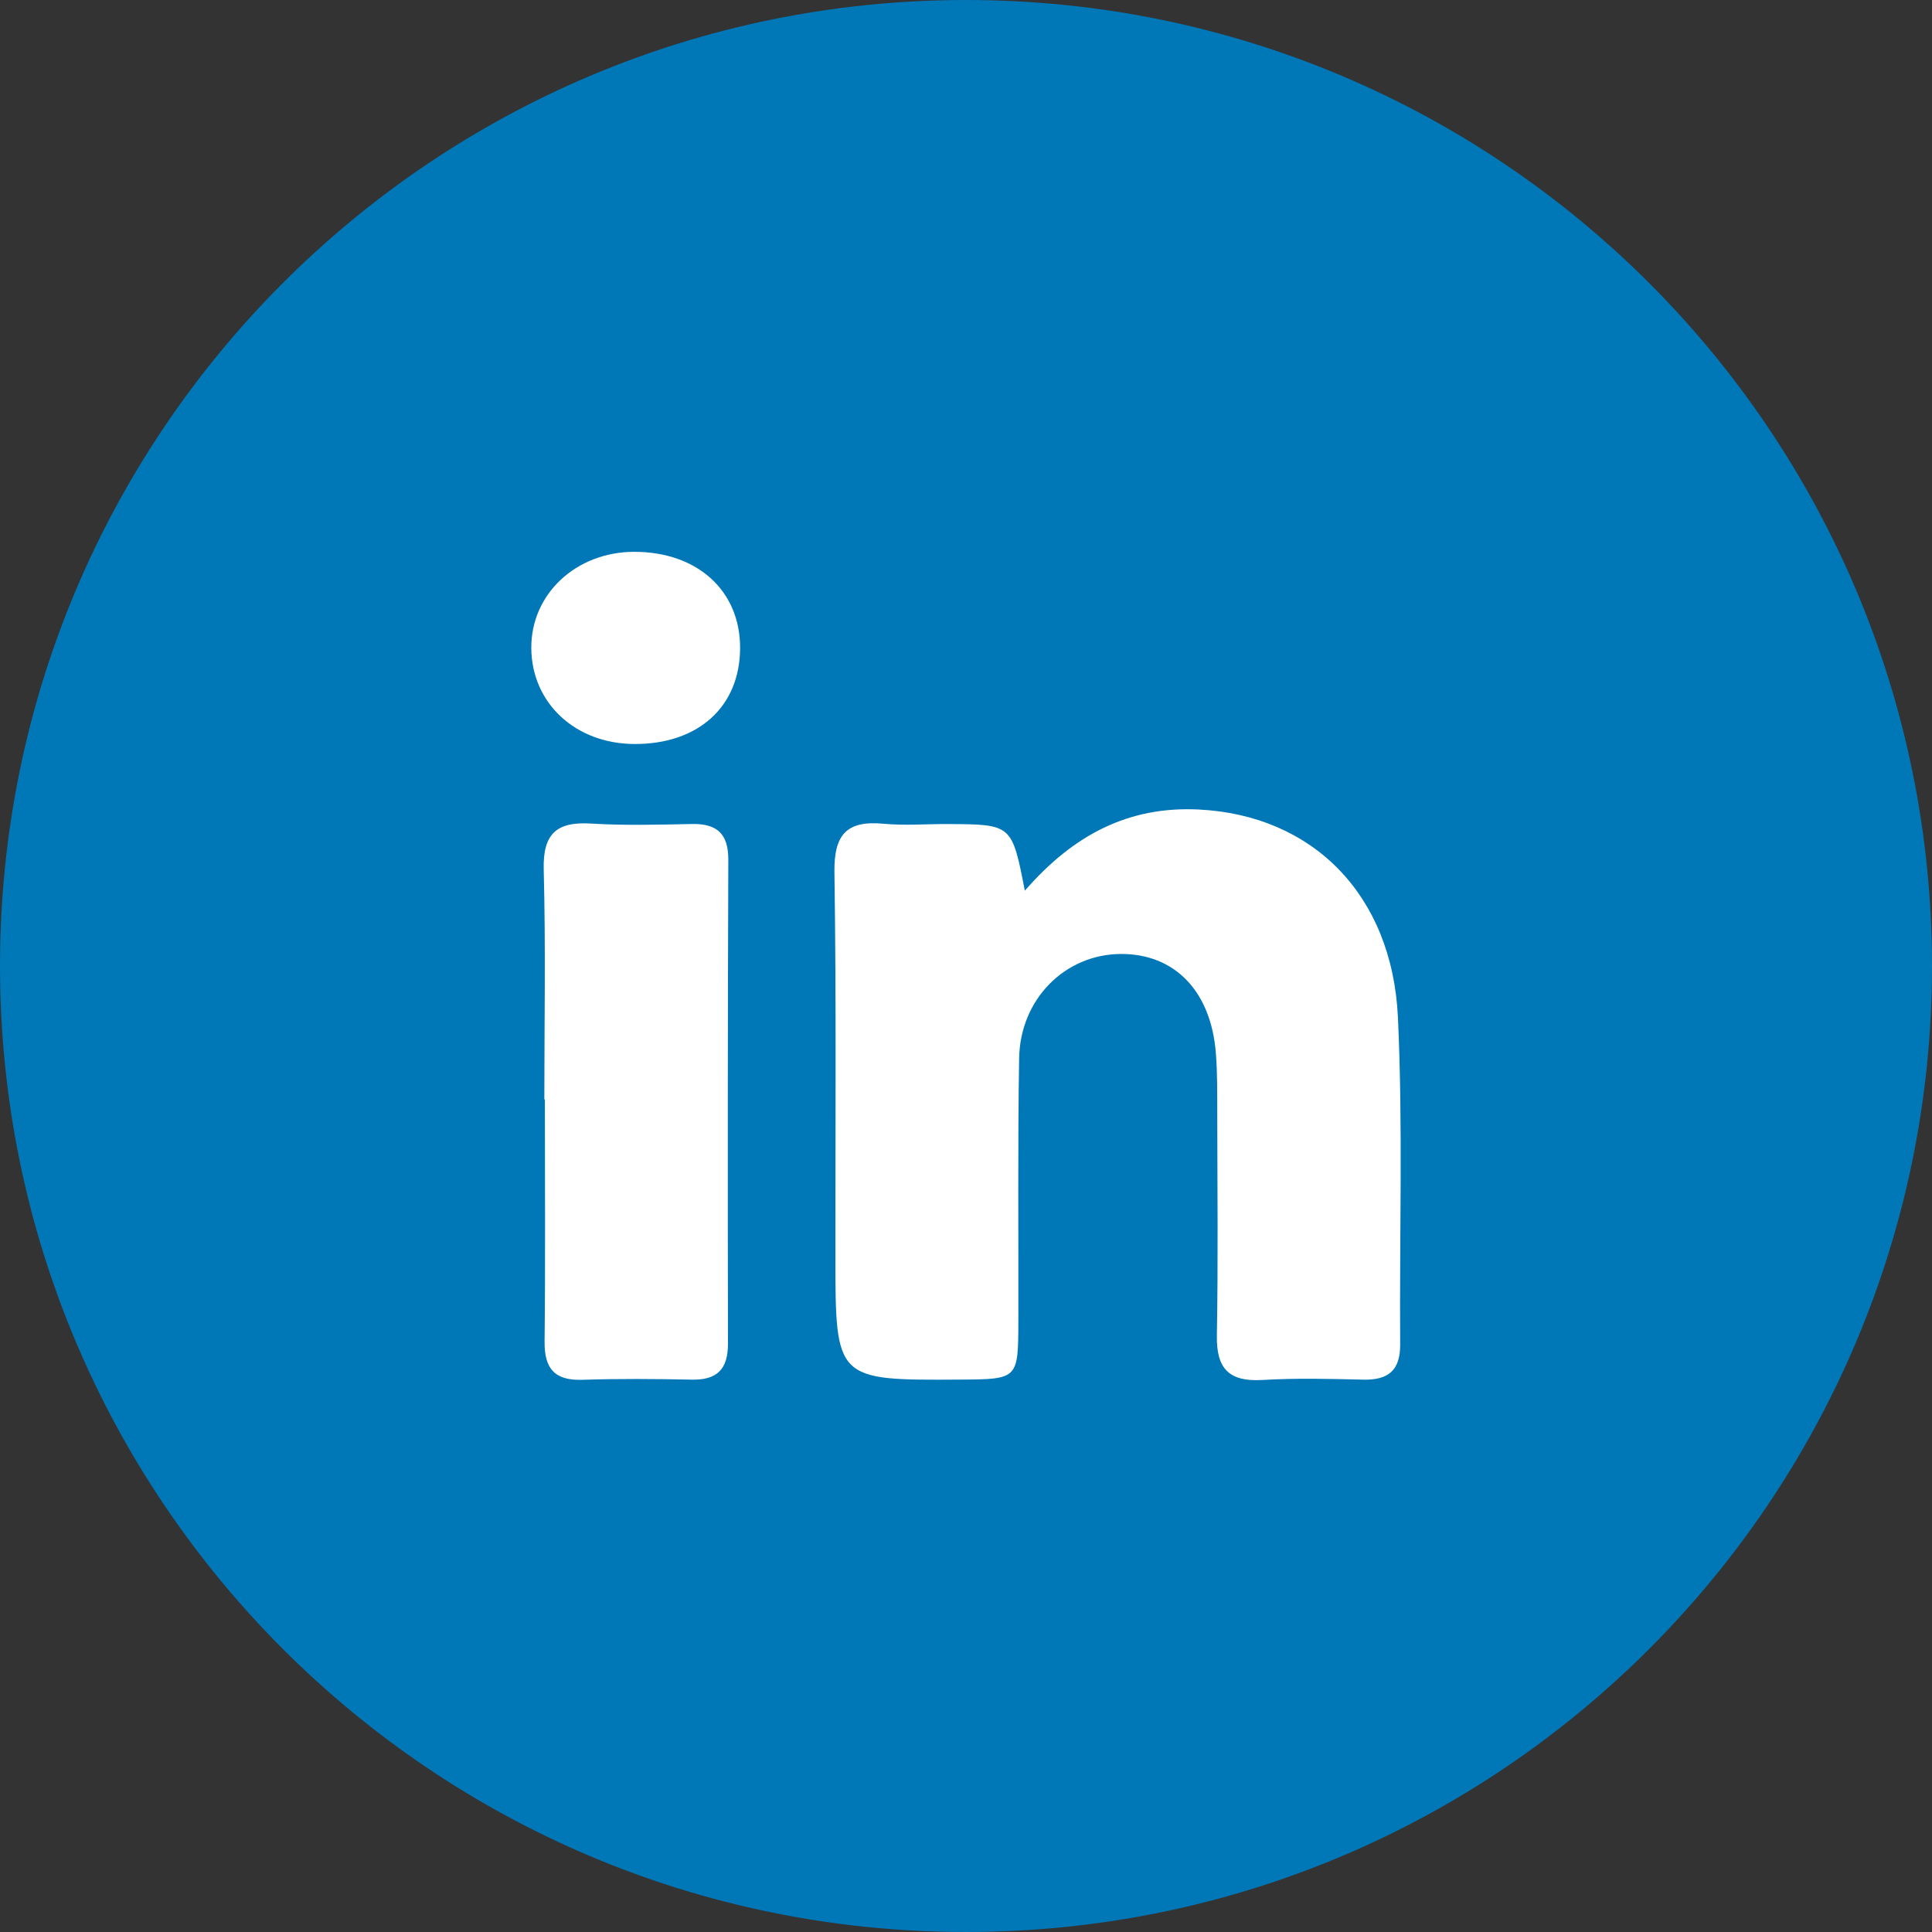
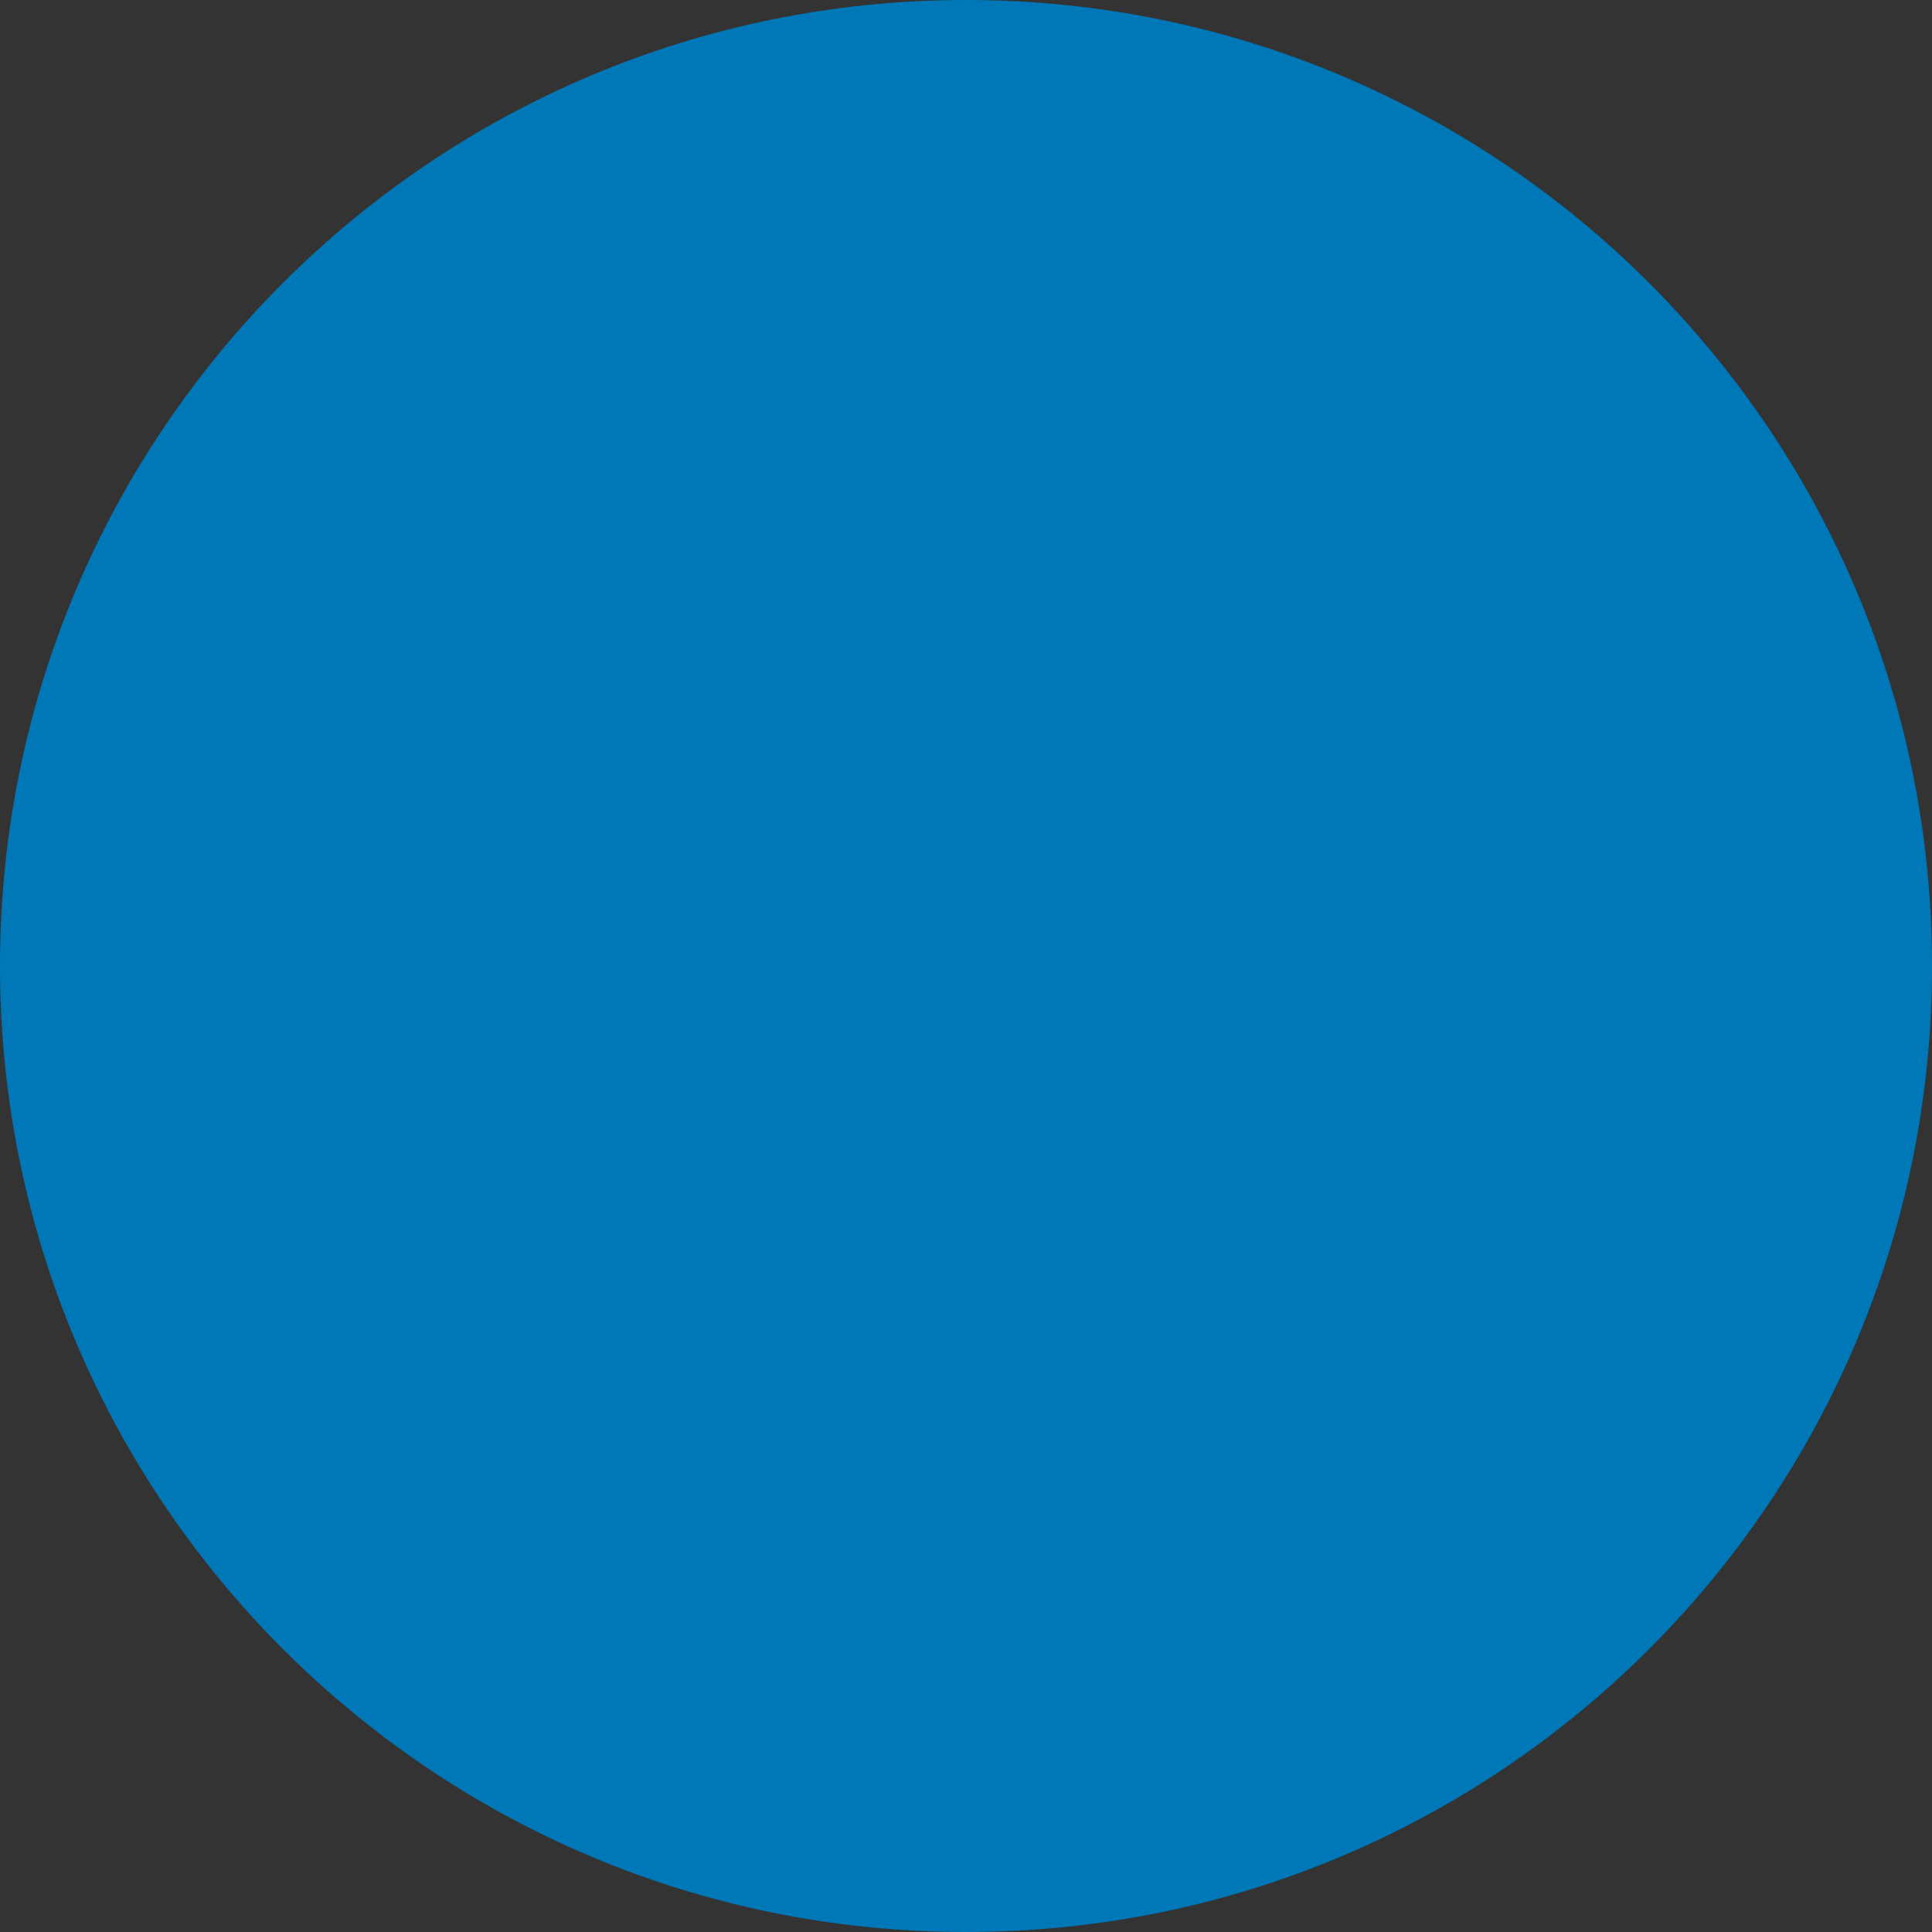
<svg xmlns="http://www.w3.org/2000/svg" width="40" height="40" viewBox="0 0 40 40" fill="none">
  <rect x="0" y="0" width="40" height="40" fill="#333333" stroke="none" />
  <g clip-path="url(#clip0_1_22)">
    <path d="M20 40C31.046 40 40 31.046 40 20C40 8.954 31.046 0 20 0C8.954 0 0 8.954 0 20C0 31.046 8.954 40 20 40Z" fill="#0077B7" />
-     <path fill-rule="evenodd" clip-rule="evenodd" d="M21.218 18.441C22.228 17.278 23.372 16.689 24.817 16.76C27.169 16.876 28.824 18.513 28.943 21.069C29.047 23.32 28.973 25.579 28.989 27.834C28.993 28.375 28.74 28.577 28.221 28.564C27.525 28.547 26.827 28.53 26.133 28.571C25.444 28.611 25.182 28.335 25.194 27.651C25.221 26.12 25.204 24.588 25.202 23.056C25.201 22.639 25.206 22.22 25.173 21.804C25.073 20.519 24.318 19.743 23.2 19.751C22.05 19.76 21.12 20.684 21.1 21.913C21.07 23.723 21.088 25.533 21.084 27.343C21.081 28.555 21.08 28.555 19.884 28.563C17.296 28.579 17.297 28.579 17.296 25.991C17.295 23.346 17.315 20.7 17.276 18.055C17.265 17.29 17.521 16.983 18.285 17.054C18.726 17.096 19.175 17.059 19.621 17.061C20.951 17.067 20.951 17.067 21.218 18.441ZM11.27 22.764C11.27 21.177 11.299 19.59 11.257 18.005C11.238 17.263 11.521 17.007 12.236 17.051C12.929 17.093 13.627 17.075 14.323 17.06C14.845 17.049 15.081 17.262 15.079 17.801C15.067 21.141 15.065 24.48 15.072 27.82C15.072 28.355 14.841 28.576 14.316 28.564C13.564 28.548 12.812 28.543 12.061 28.567C11.485 28.587 11.269 28.34 11.275 27.773C11.293 26.104 11.281 24.433 11.281 22.764C11.278 22.764 11.274 22.764 11.27 22.764ZM13.135 15.404C11.913 15.399 11.008 14.558 11 13.419C10.992 12.3 11.926 11.426 13.13 11.425C14.441 11.424 15.328 12.232 15.323 13.421C15.318 14.631 14.458 15.409 13.135 15.404Z" fill="white" />
  </g>
  <defs>
    <clipPath id="clip0_1_22">
      <rect width="40" height="40" fill="white" />
    </clipPath>
  </defs>
</svg>